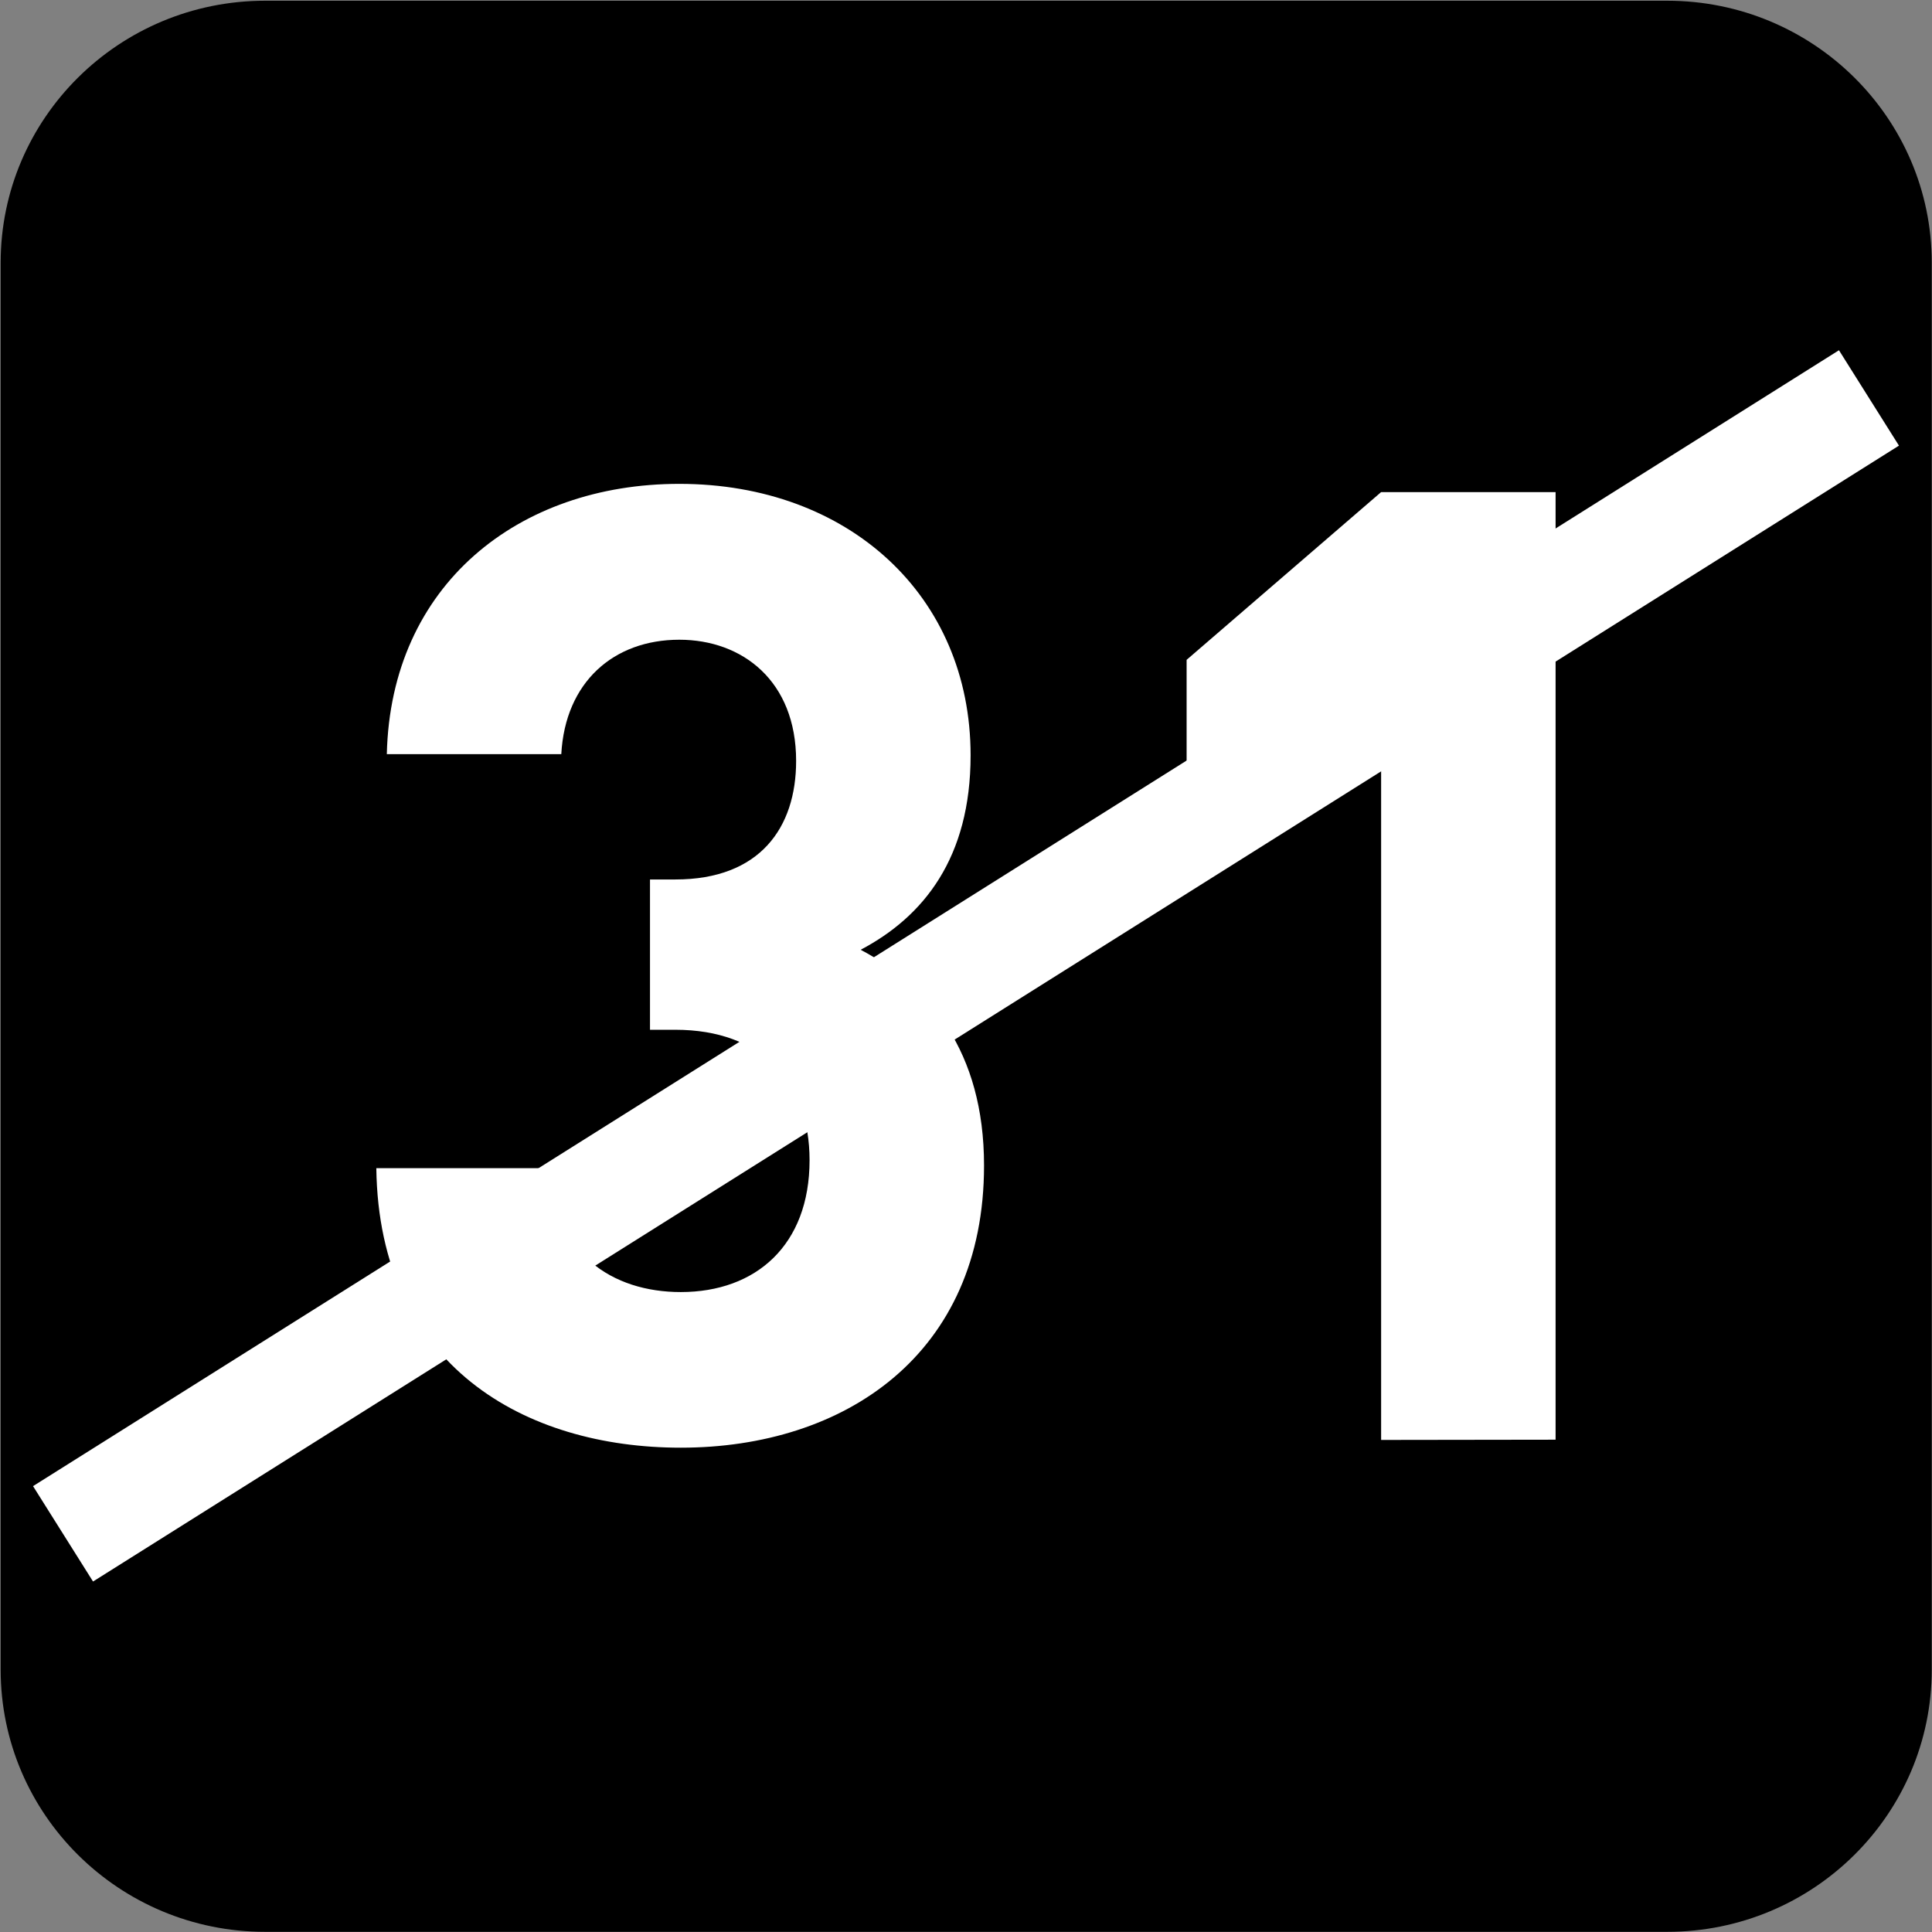
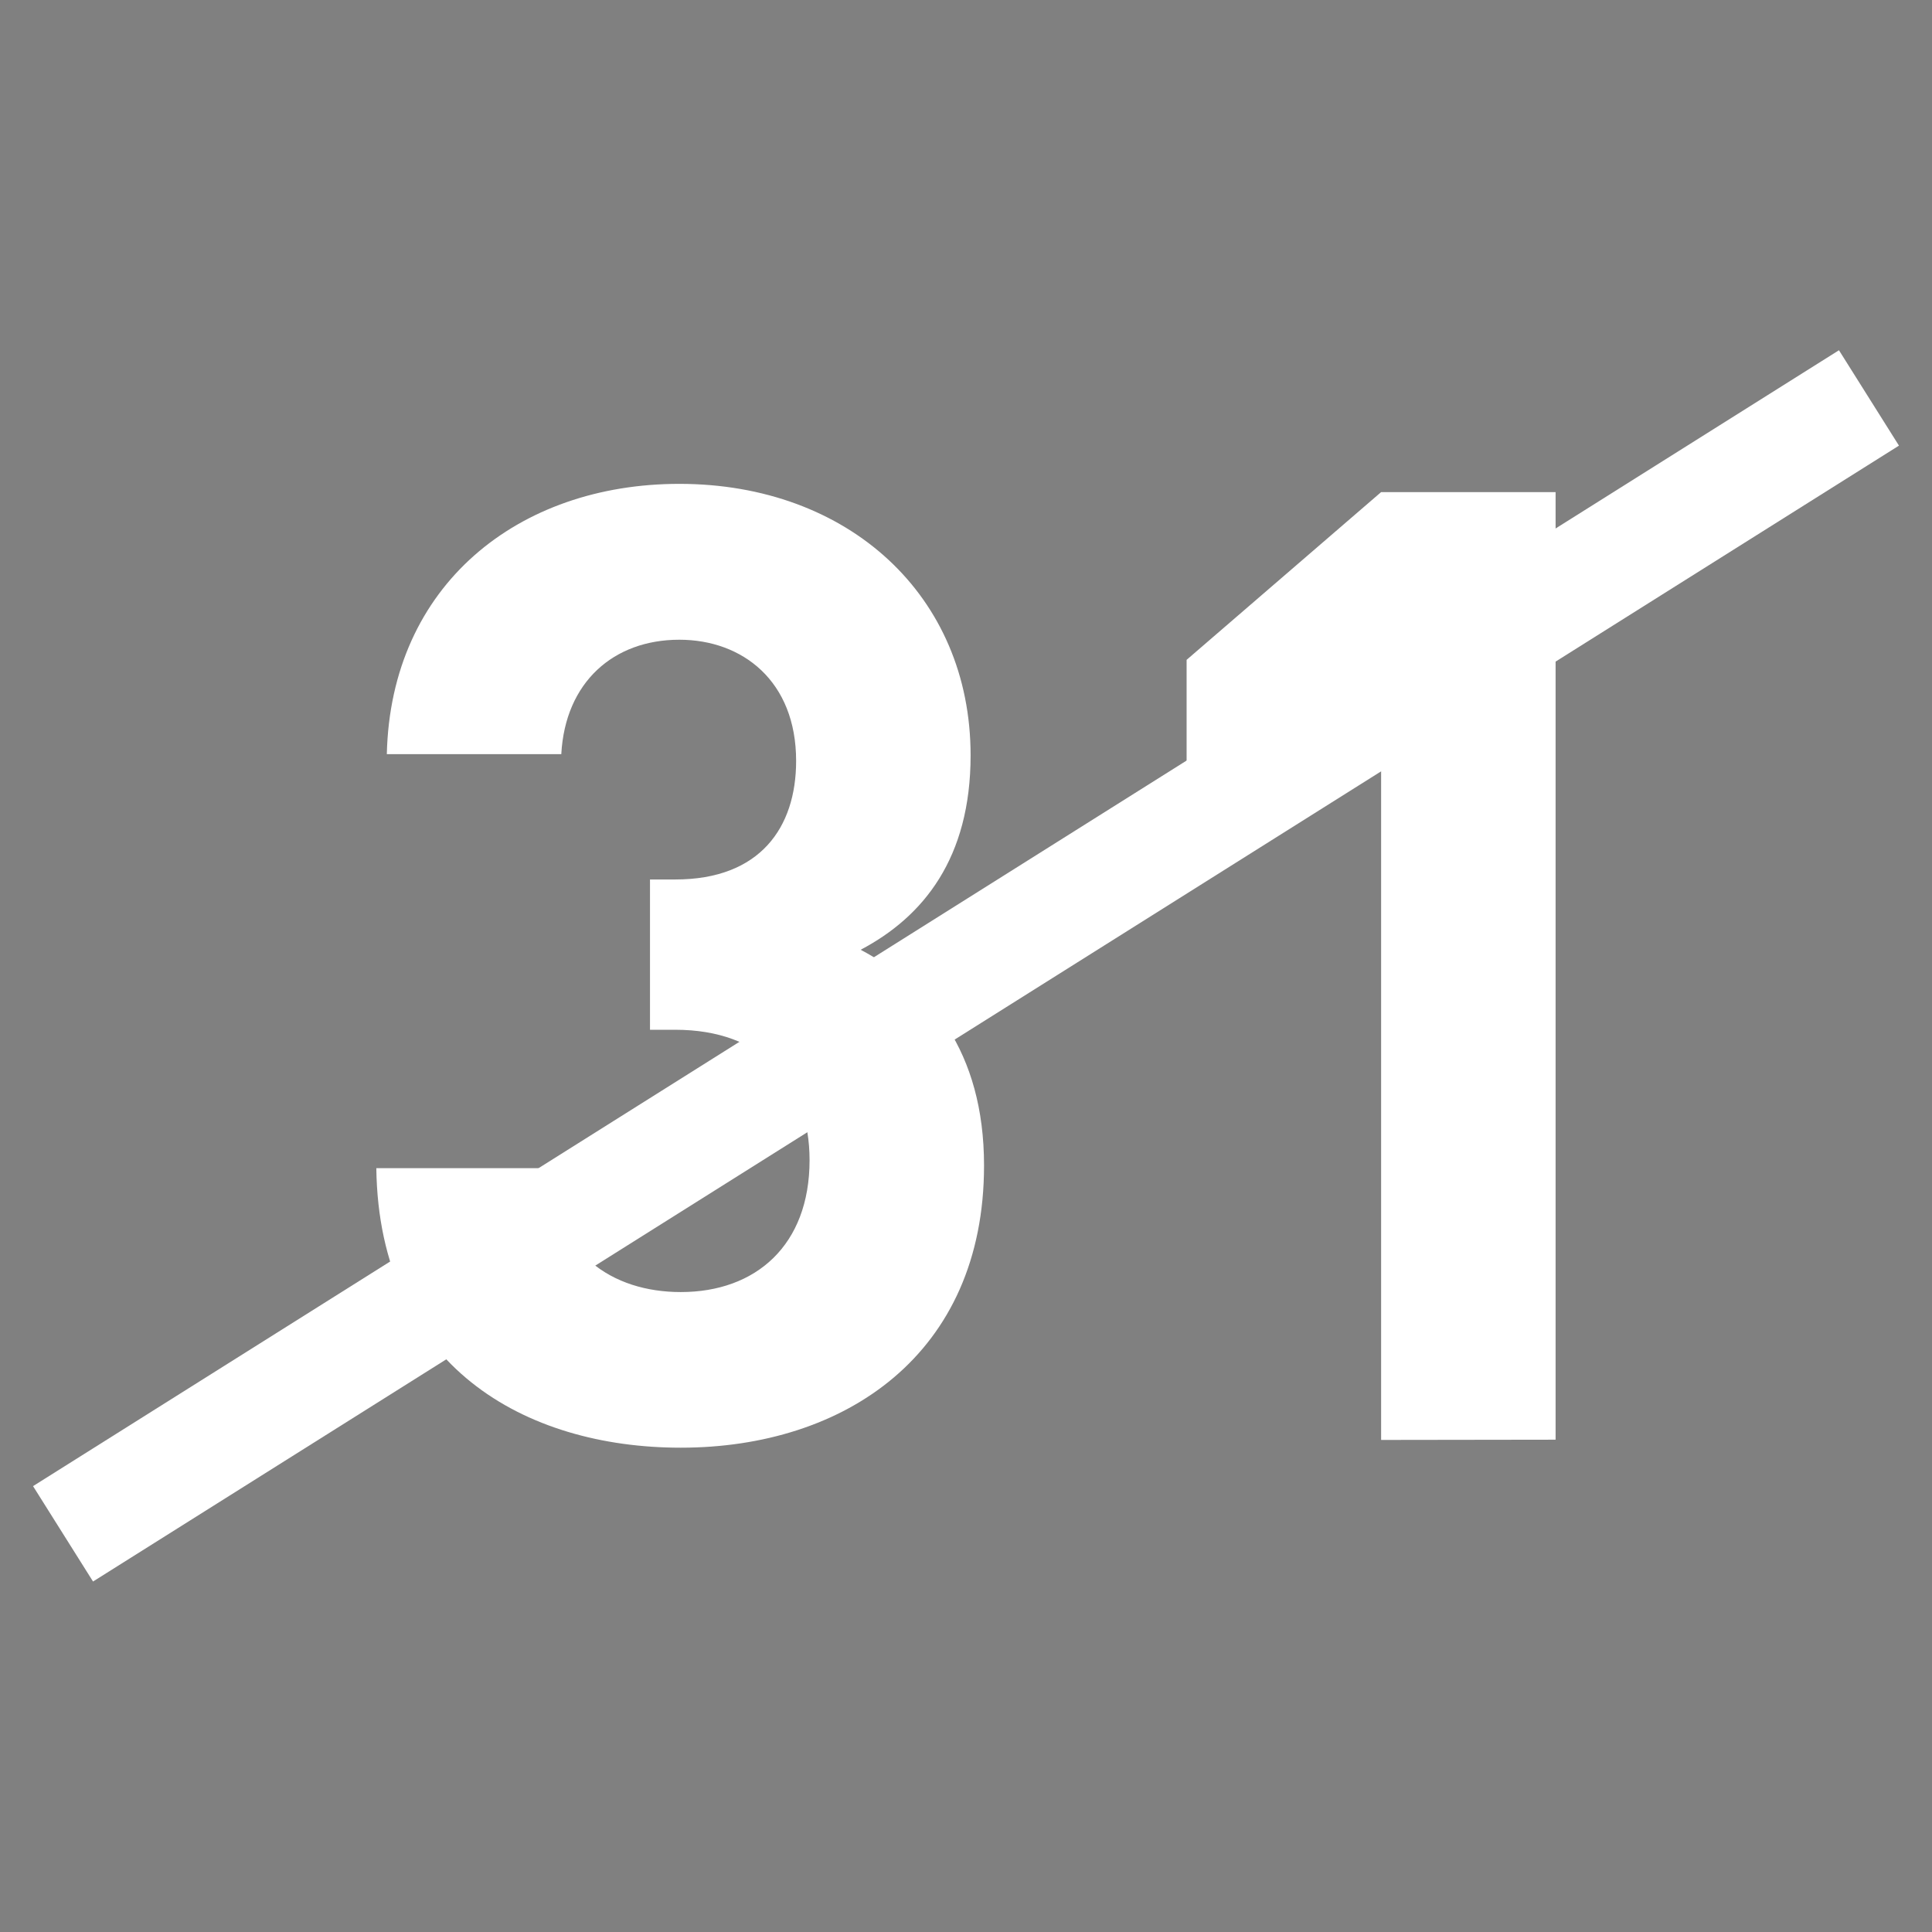
<svg xmlns="http://www.w3.org/2000/svg" xmlns:ns1="http://www.inkscape.org/namespaces/inkscape" xmlns:ns2="http://sodipodi.sourceforge.net/DTD/sodipodi-0.dtd" width="7.938mm" height="7.938mm" viewBox="0 0 7.938 7.938" version="1.1" id="svg1" ns1:version="1.4.2 (f4327f4, 2025-05-13)" ns2:docname="N31-BARRE.svg">
  <rect x="0" y="0" width="7.938" height="7.938" fill="#808080" stroke="none" />
  <ns2:namedview id="namedview1" pagecolor="#ffffff" bordercolor="#666666" borderopacity="1.0" ns1:showpageshadow="2" ns1:pageopacity="0.0" ns1:pagecheckerboard="0" ns1:deskcolor="#d1d1d1" ns1:document-units="mm" ns1:zoom="5.7513468" ns1:cx="15.474636" ns1:cy="15.213828" ns1:window-width="1920" ns1:window-height="1009" ns1:window-x="-8" ns1:window-y="-8" ns1:window-maximized="1" ns1:current-layer="svg1" />
  <defs id="defs1">
    <clipPath clipPathUnits="userSpaceOnUse" id="clipPath9176-9">
      <path d="M 0,9.505 H 595.275 V 841.89 H 0 Z" transform="translate(-111.961,-559.238)" id="path9176-1" />
    </clipPath>
  </defs>
  <g id="g1" ns2:insensitive="true">
-     <path id="path678" d="m 0,0 c 0,-0.821 -0.672,-1.488 -1.501,-1.488 h -7.957 c -0.829,0 -1.501,0.667 -1.501,1.488 v 7.984 c 0,0.821 0.672,1.487 1.501,1.487 h 7.957 C -0.672,9.471 0,8.805 0,7.984 Z" style="fill:#000000;fill-opacity:1;fill-rule:nonzero;stroke:none" transform="matrix(0.724,0,0,-0.724,7.937,6.86)" clip-path="url(#clipPath9176-9)" ns2:insensitive="true" />
    <path style="font-weight:700;font-size:5.491px;font-family:DINPro;fill:#ffffff;stroke-width:0.722" d="m 4.027,4.808 c 0,-0.472 -0.225,-0.741 -0.505,-0.89 0.258,-0.137 0.45,-0.379 0.45,-0.802 0,-0.659 -0.5,-1.12 -1.192,-1.12 -0.659,0 -1.181,0.417 -1.197,1.115 h 0.714 c 0.016,-0.297 0.214,-0.472 0.483,-0.472 0.258,0 0.478,0.17 0.478,0.5 0,0.275 -0.148,0.489 -0.494,0.489 h -0.104 v 0.62 h 0.104 c 0.351,0 0.549,0.214 0.549,0.538 0,0.351 -0.22,0.544 -0.527,0.544 -0.28,0 -0.522,-0.159 -0.533,-0.511 H 1.54 c 0.011,0.818 0.61,1.153 1.246,1.153 0.67,0 1.241,-0.384 1.241,-1.164 z m 2.339,1.131 V 2.03 h -0.714 l -0.796,0.692 v 0.769 l 0.796,-0.692 v 3.141 z" id="text678" transform="scale(1.004,0.996)" aria-label="31" ns2:insensitive="true" />
    <path style="fill:none;stroke:#ffffff;stroke-width:0.463;stroke-linecap:butt;stroke-linejoin:miter;stroke-dasharray:none;stroke-opacity:1" d="M 0.259,6.302 7.679,1.635" id="path679" ns2:nodetypes="cc" ns2:insensitive="true" />
  </g>
</svg>